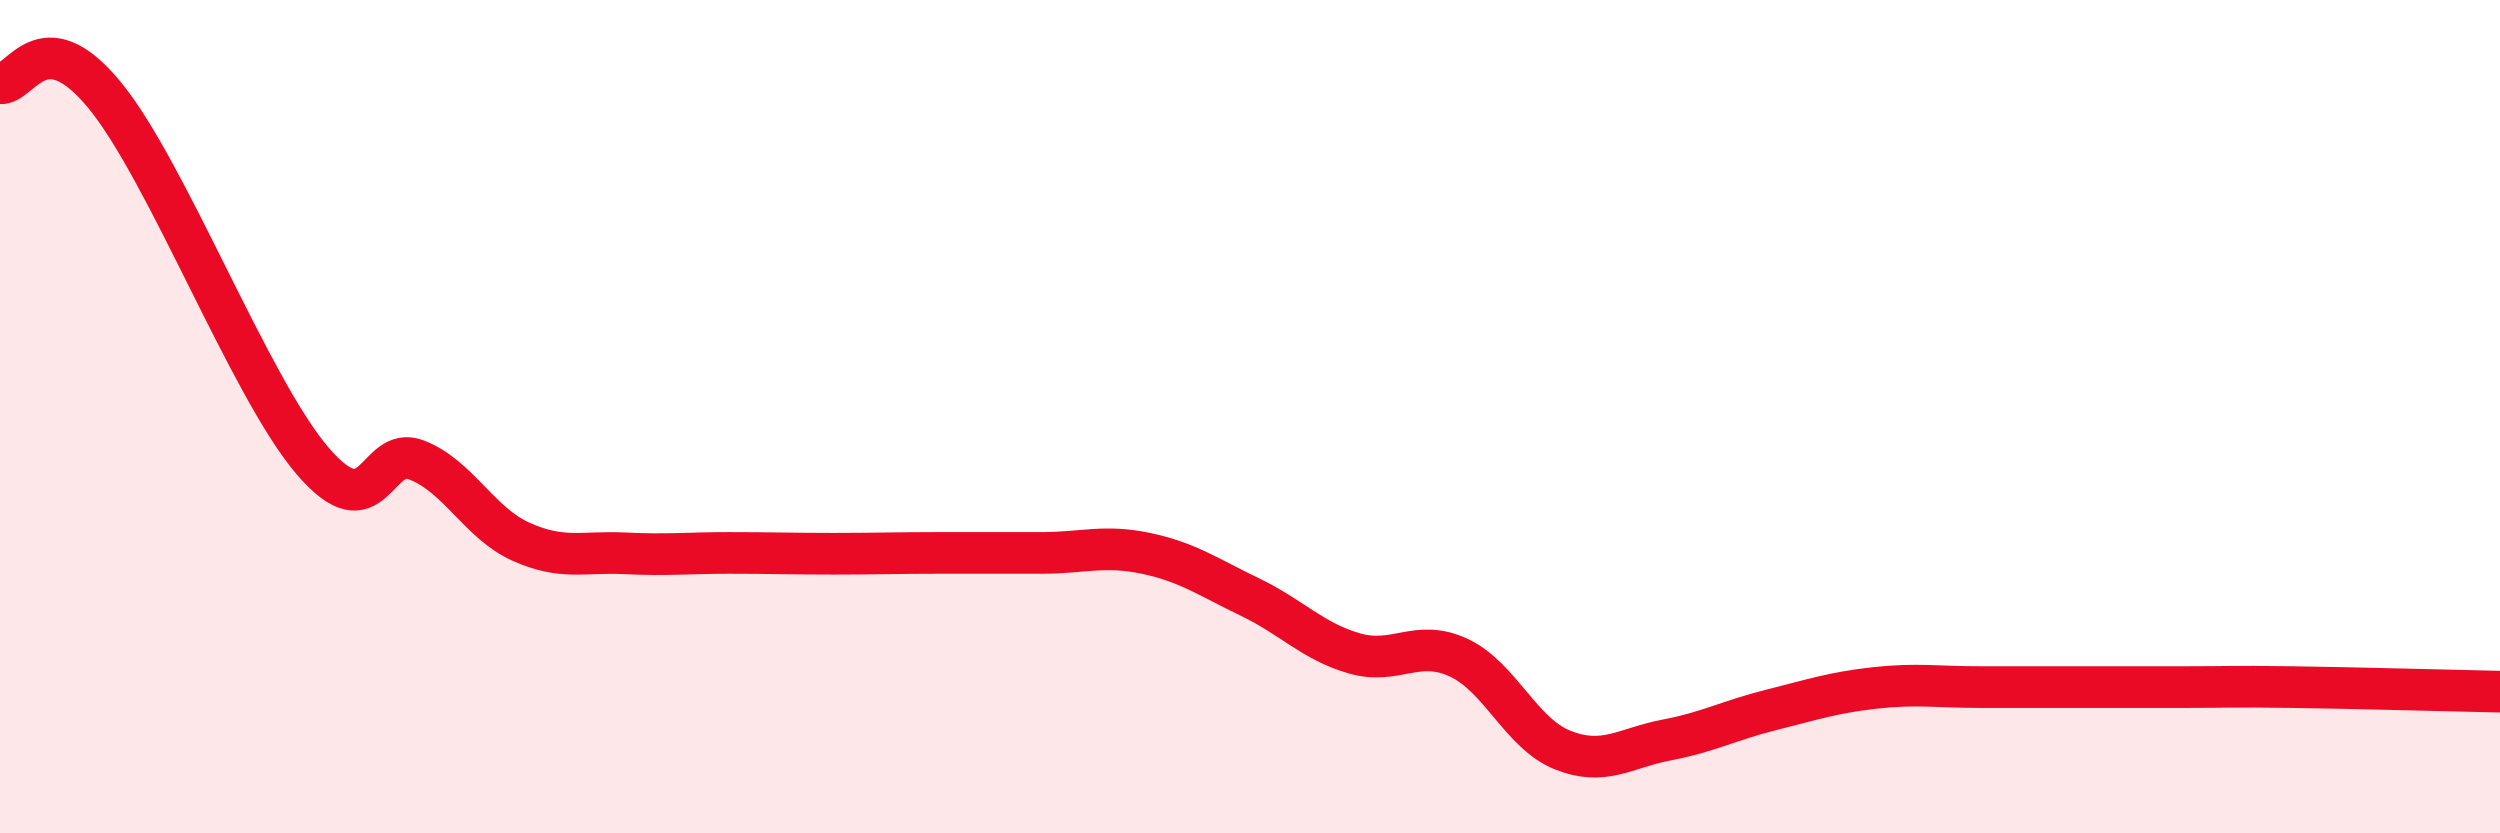
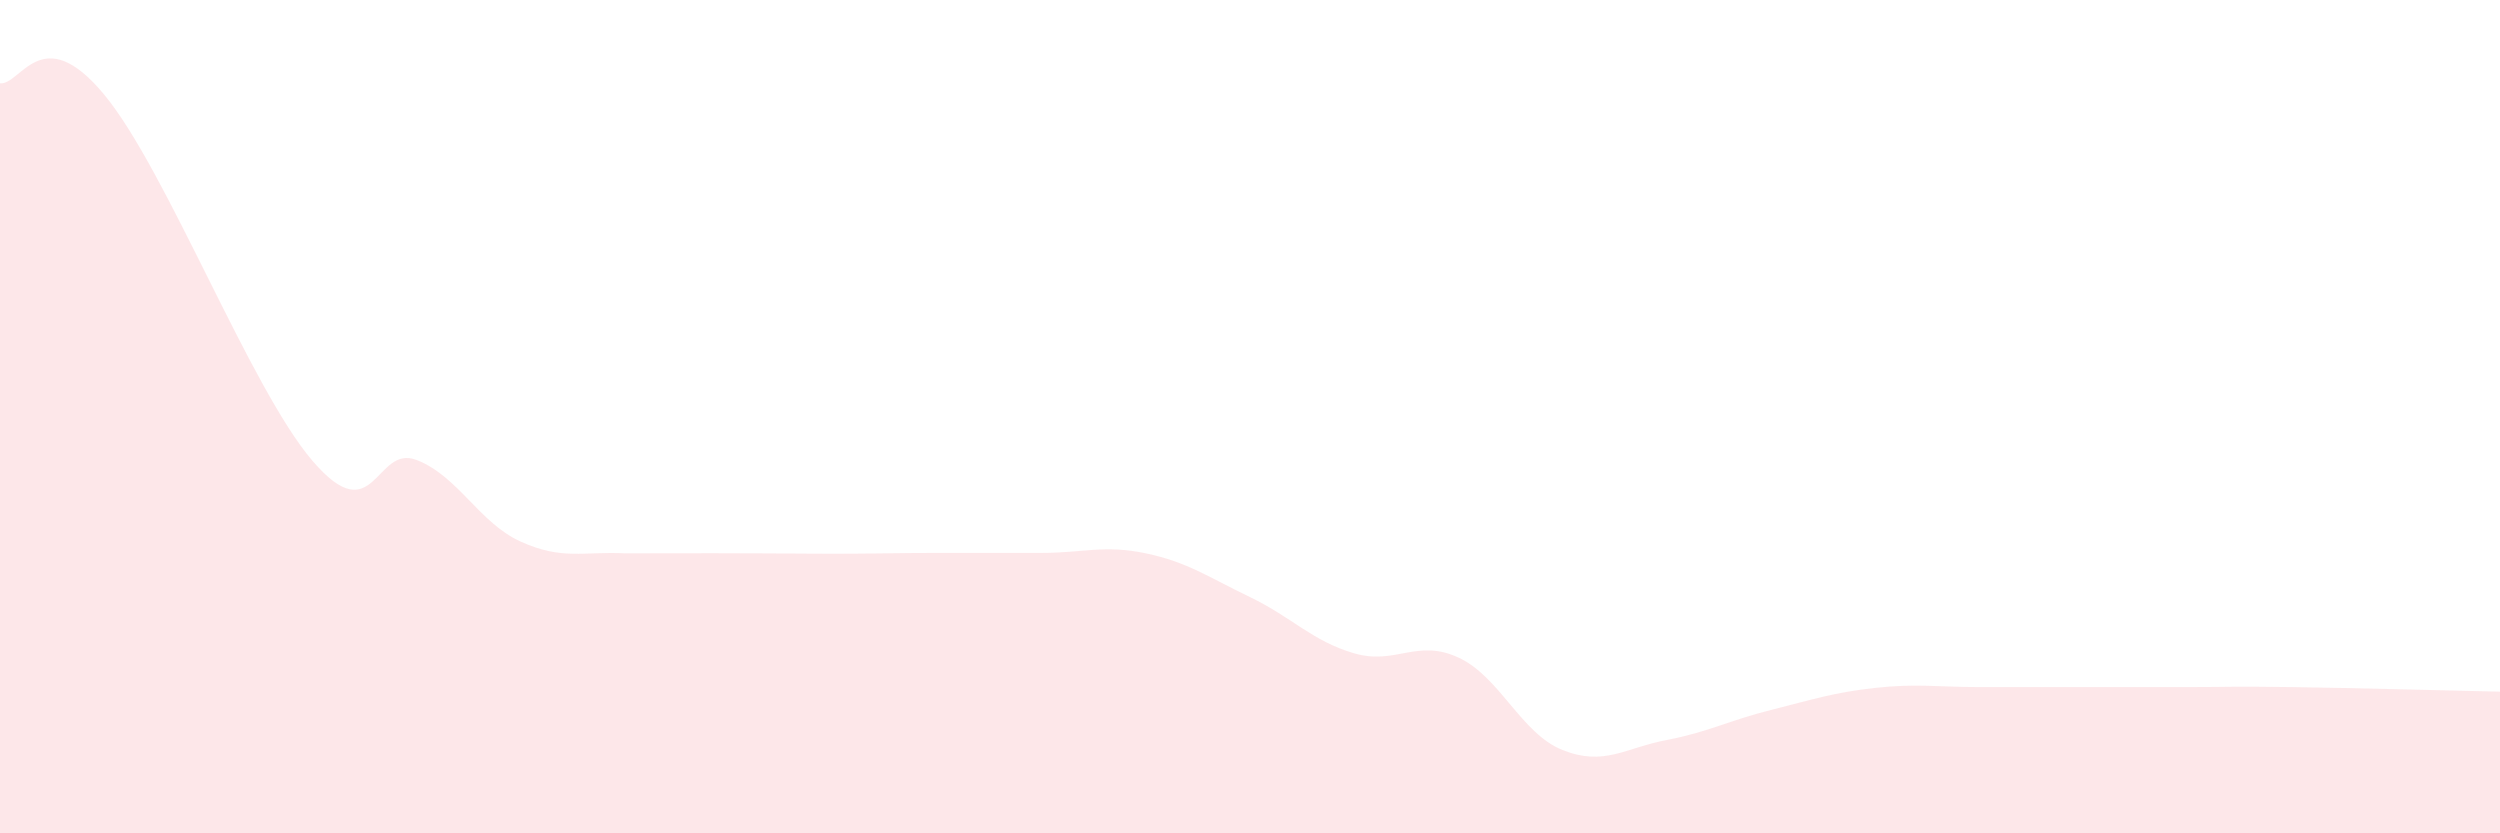
<svg xmlns="http://www.w3.org/2000/svg" width="60" height="20" viewBox="0 0 60 20">
-   <path d="M 0,2 C 0.5,2.05 1,0.46 2.5,2.27 C 4,4.08 6,9.31 7.5,11.06 C 9,12.81 9,10.65 10,11.04 C 11,11.43 11.5,12.55 12.5,13 C 13.5,13.45 14,13.23 15,13.28 C 16,13.33 16.5,13.27 17.5,13.27 C 18.5,13.27 19,13.29 20,13.29 C 21,13.29 21.5,13.27 22.5,13.27 C 23.5,13.27 24,13.27 25,13.27 C 26,13.27 26.5,13.07 27.5,13.28 C 28.5,13.49 29,13.85 30,14.33 C 31,14.81 31.5,15.39 32.5,15.68 C 33.5,15.97 34,15.32 35,15.78 C 36,16.24 36.5,17.6 37.5,18 C 38.5,18.4 39,17.95 40,17.76 C 41,17.57 41.5,17.29 42.5,17.04 C 43.5,16.79 44,16.62 45,16.51 C 46,16.4 46.5,16.49 47.5,16.49 C 48.5,16.49 49,16.49 50,16.49 C 51,16.49 51.5,16.49 52.5,16.49 C 53.5,16.49 53.5,16.47 55,16.49 C 56.5,16.51 59,16.58 60,16.6L60 20L0 20Z" fill="#EB0A25" opacity="0.1" stroke-linecap="round" stroke-linejoin="round" />
-   <path d="M 0,2 C 0.5,2.05 1,0.46 2.5,2.27 C 4,4.08 6,9.31 7.5,11.06 C 9,12.81 9,10.65 10,11.04 C 11,11.43 11.5,12.55 12.5,13 C 13.5,13.45 14,13.23 15,13.28 C 16,13.33 16.5,13.27 17.5,13.27 C 18.5,13.27 19,13.29 20,13.29 C 21,13.29 21.5,13.27 22.5,13.27 C 23.5,13.27 24,13.27 25,13.27 C 26,13.27 26.5,13.07 27.5,13.28 C 28.5,13.49 29,13.85 30,14.33 C 31,14.81 31.5,15.39 32.5,15.68 C 33.5,15.97 34,15.32 35,15.78 C 36,16.24 36.5,17.6 37.5,18 C 38.5,18.4 39,17.95 40,17.76 C 41,17.57 41.5,17.29 42.5,17.04 C 43.5,16.79 44,16.62 45,16.51 C 46,16.4 46.5,16.49 47.5,16.49 C 48.5,16.49 49,16.49 50,16.49 C 51,16.49 51.5,16.49 52.5,16.49 C 53.5,16.49 53.5,16.47 55,16.49 C 56.5,16.51 59,16.58 60,16.6" stroke="#EB0A25" stroke-width="1" fill="none" stroke-linecap="round" stroke-linejoin="round" />
+   <path d="M 0,2 C 0.5,2.05 1,0.46 2.5,2.27 C 4,4.08 6,9.31 7.5,11.06 C 9,12.81 9,10.65 10,11.04 C 11,11.43 11.5,12.55 12.5,13 C 13.5,13.45 14,13.23 15,13.28 C 18.5,13.27 19,13.29 20,13.29 C 21,13.29 21.5,13.27 22.5,13.27 C 23.5,13.27 24,13.27 25,13.27 C 26,13.27 26.5,13.07 27.5,13.28 C 28.5,13.49 29,13.85 30,14.33 C 31,14.81 31.5,15.39 32.5,15.68 C 33.5,15.97 34,15.32 35,15.78 C 36,16.24 36.5,17.6 37.5,18 C 38.5,18.4 39,17.95 40,17.76 C 41,17.57 41.5,17.29 42.5,17.04 C 43.5,16.79 44,16.62 45,16.51 C 46,16.4 46.5,16.49 47.5,16.49 C 48.5,16.49 49,16.49 50,16.49 C 51,16.49 51.5,16.49 52.5,16.49 C 53.5,16.49 53.5,16.47 55,16.49 C 56.5,16.51 59,16.58 60,16.6L60 20L0 20Z" fill="#EB0A25" opacity="0.1" stroke-linecap="round" stroke-linejoin="round" />
</svg>